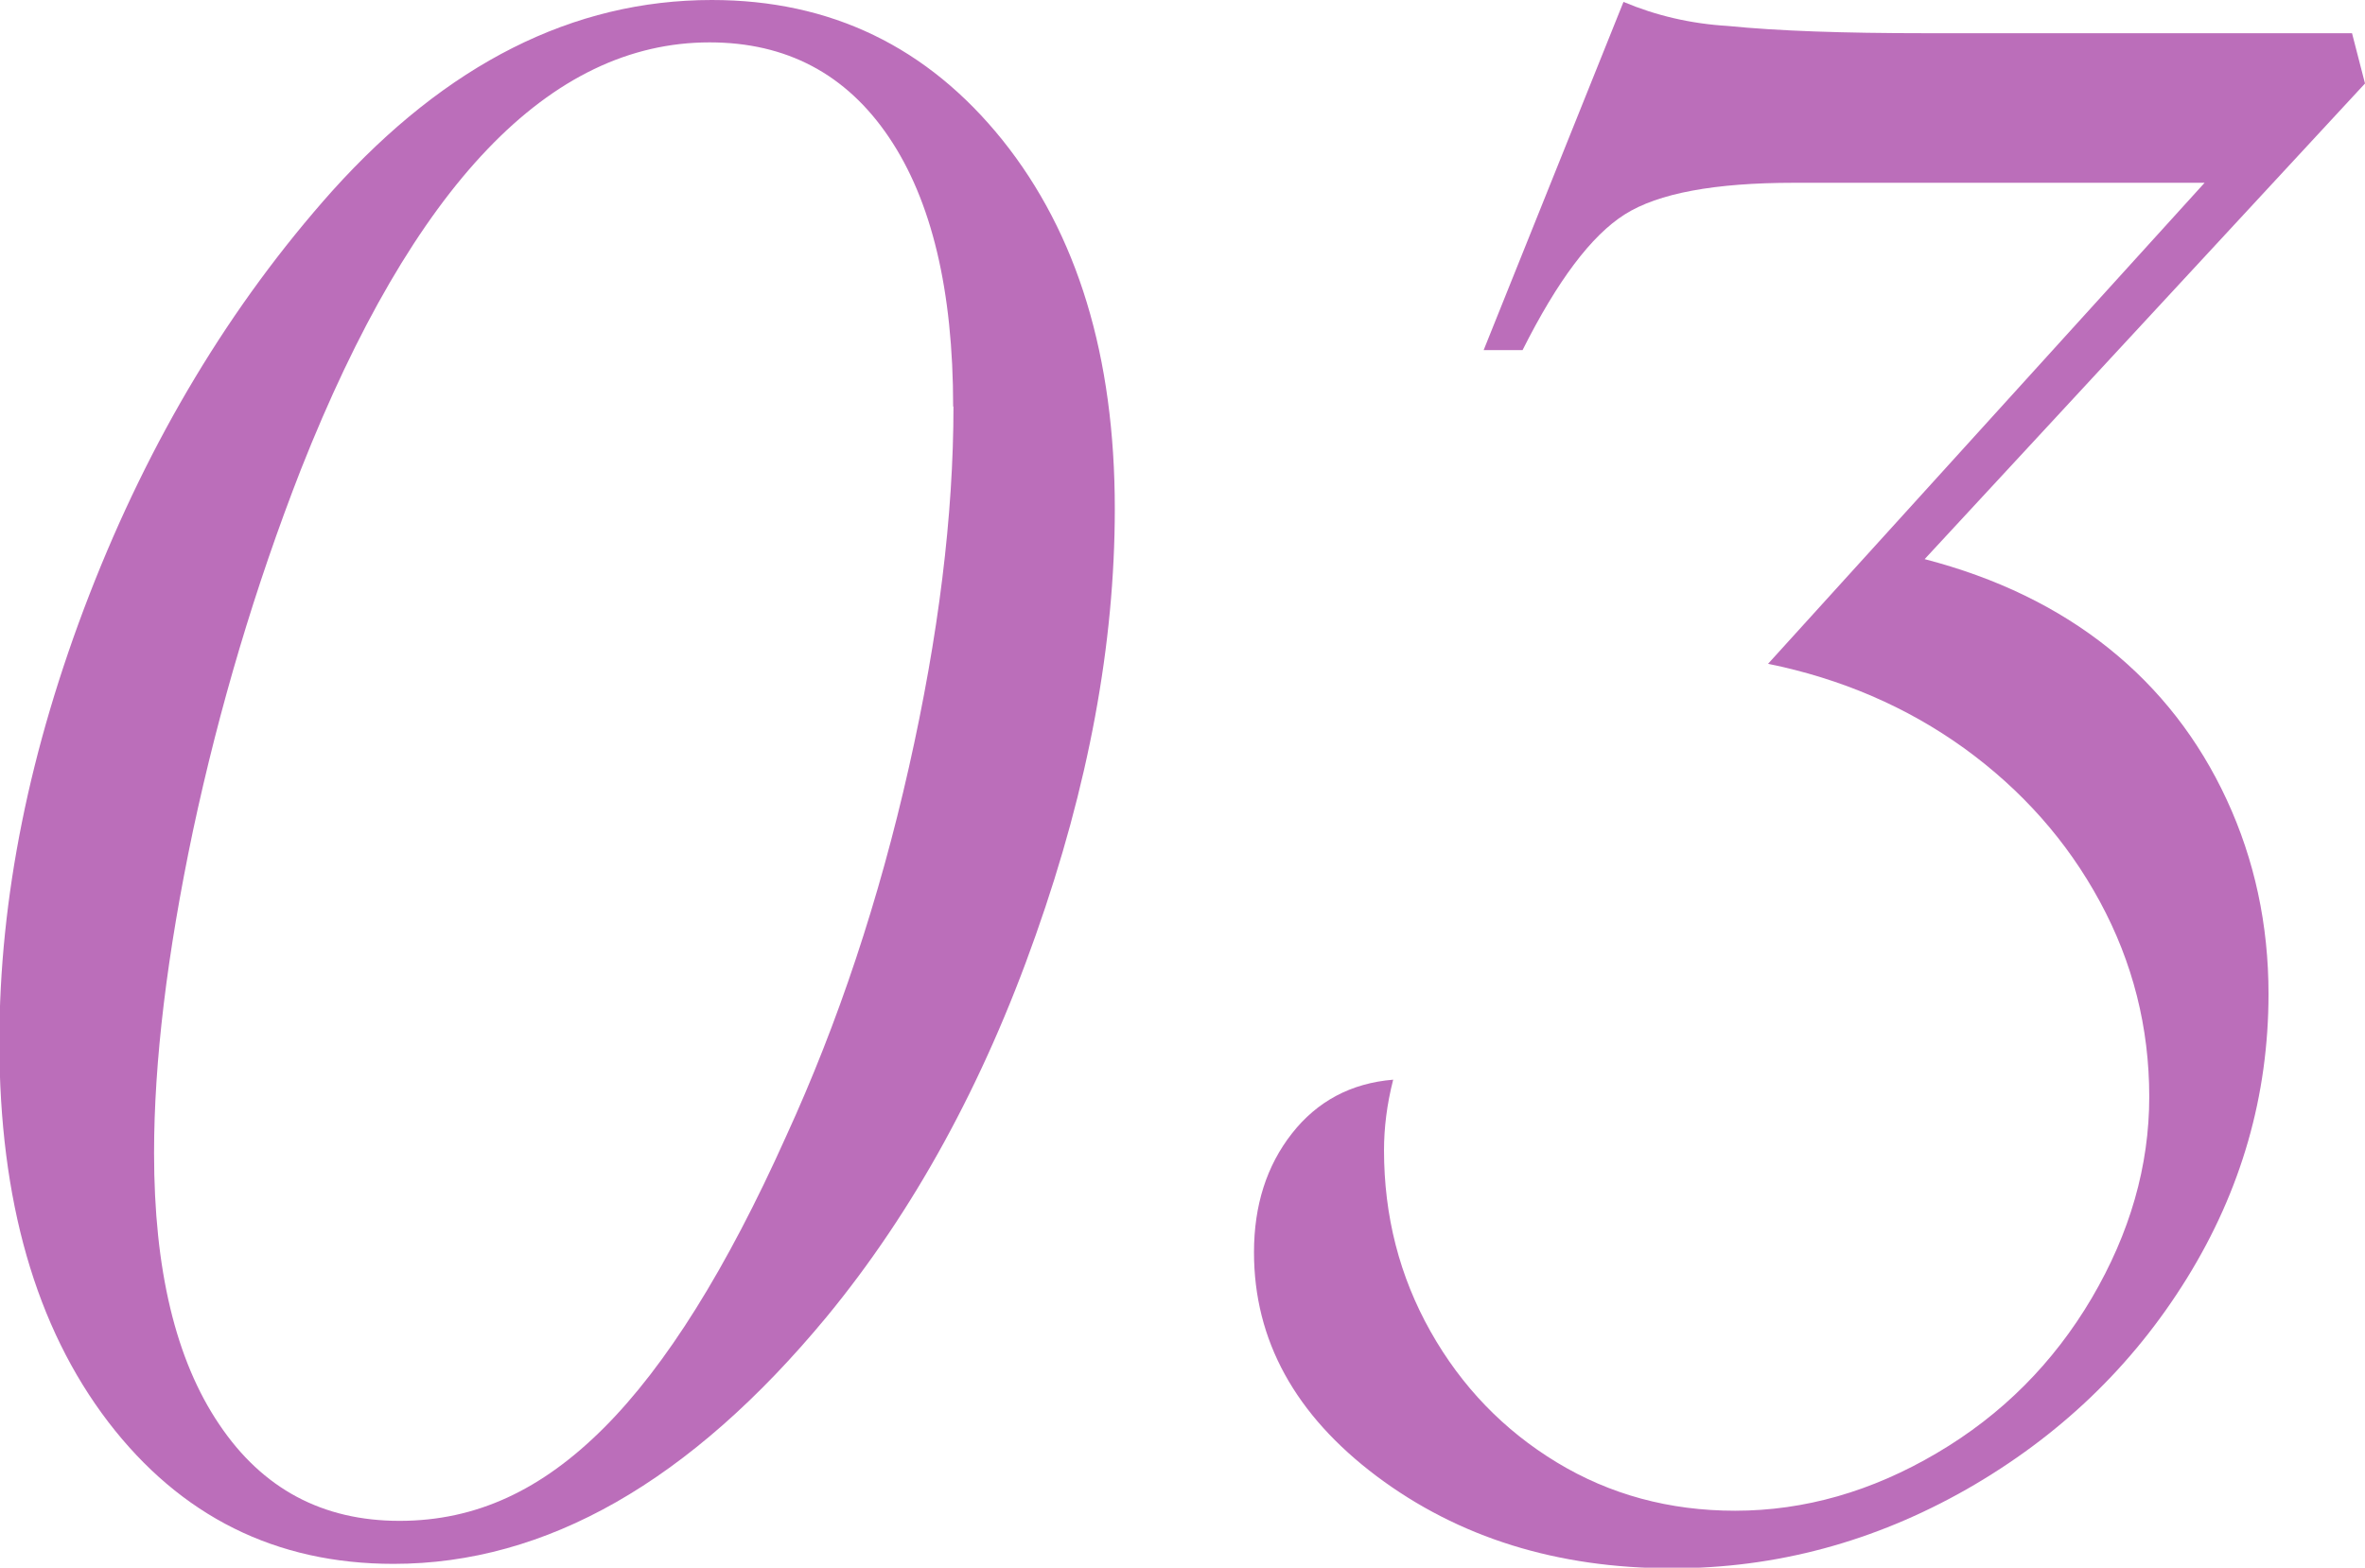
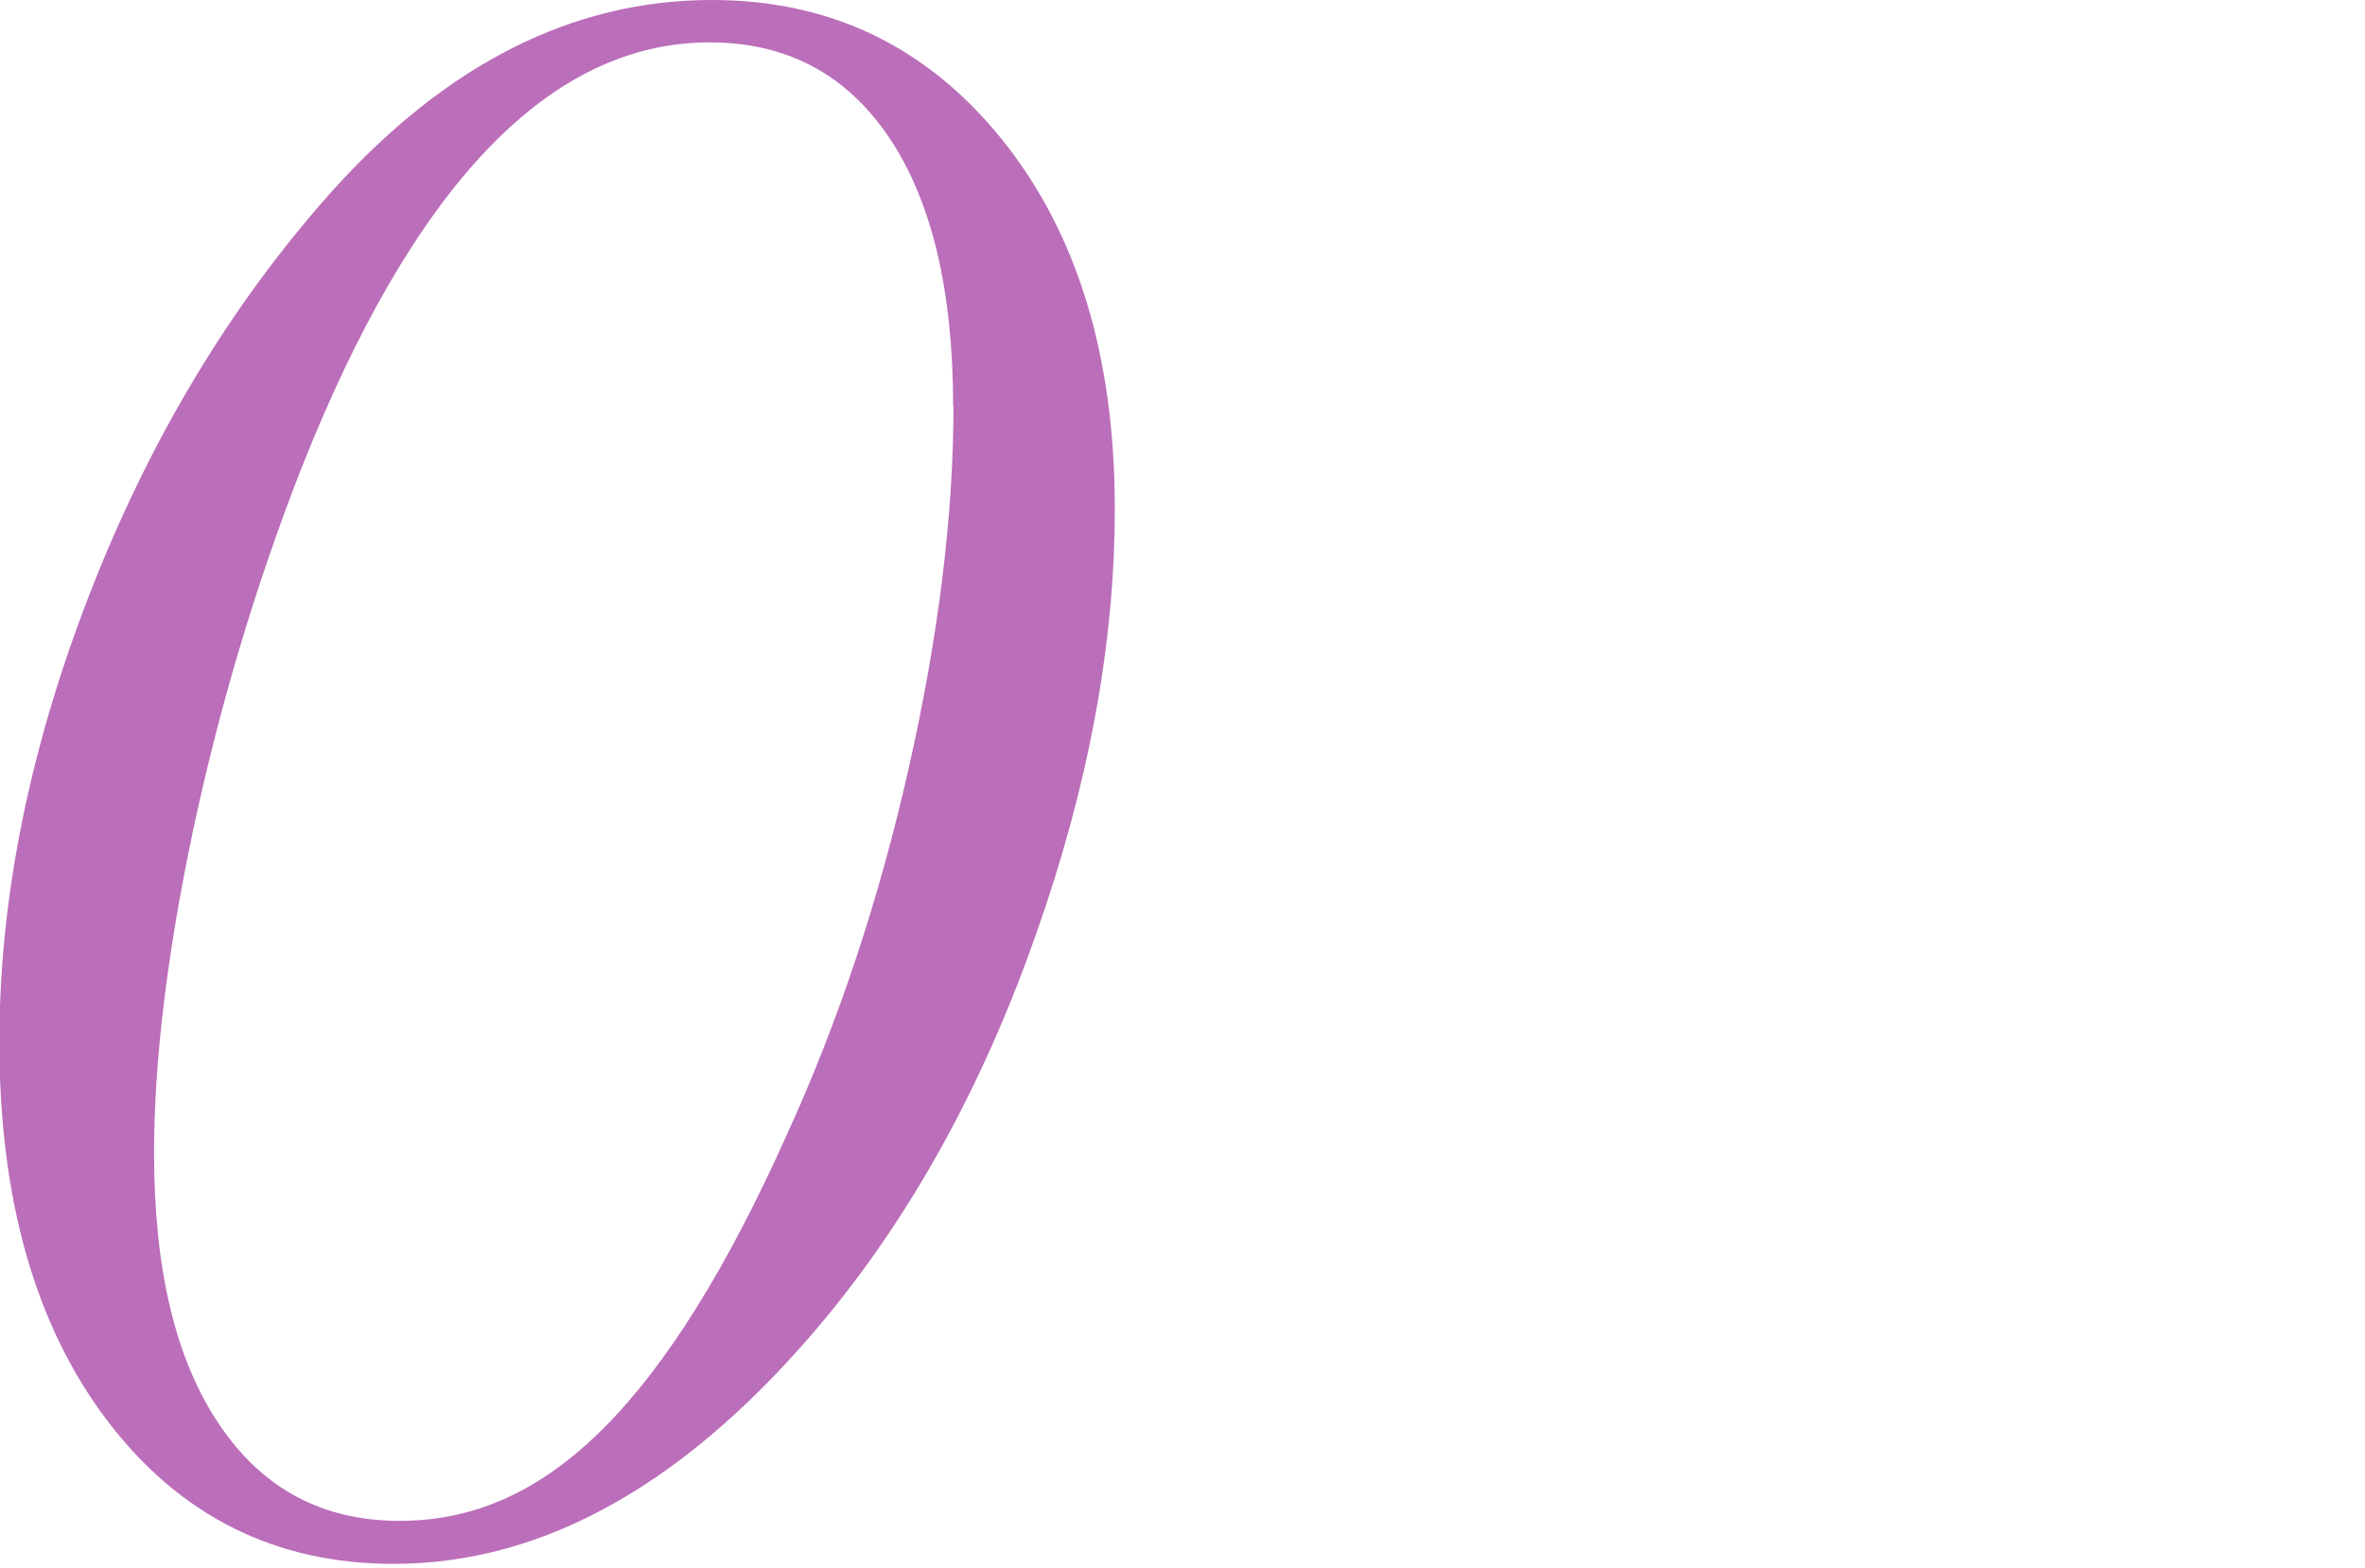
<svg xmlns="http://www.w3.org/2000/svg" id="Layer_2" viewBox="0 0 74.76 49.57">
  <defs>
    <style>.cls-1{fill:#bb6eba;}</style>
  </defs>
  <g id="_レイヤー_1">
    <path class="cls-1" d="M35.24,16.09c0,4.27-.83,8.76-2.5,13.48-1.66,4.72-3.87,8.74-6.61,12.07-4.31,5.21-8.87,7.81-13.69,7.81-3.72,0-6.73-1.5-9.02-4.49-2.29-3-3.44-7-3.44-12.01,0-4.54.95-9.26,2.85-14.16,1.9-4.89,4.45-9.14,7.67-12.75C14.12,2.02,18.11,0,22.5,0c3.76,0,6.82,1.48,9.19,4.43,2.37,2.96,3.55,6.84,3.55,11.66ZM30.13,12.86c0-3.68-.68-6.52-2.03-8.52-1.35-2-3.24-3-5.67-3-5.05,0-9.36,4.5-12.92,13.51-1.45,3.72-2.58,7.53-3.41,11.42-.82,3.9-1.23,7.29-1.23,10.19,0,3.68.68,6.54,2.06,8.58,1.37,2.04,3.27,3.05,5.7,3.05s4.5-.98,6.46-2.94c1.96-1.96,3.88-5.03,5.76-9.22,1.65-3.6,2.94-7.49,3.88-11.66.94-4.17,1.41-7.98,1.41-11.42Z" />
-     <path class="cls-1" d="M74.76,2.64l-13.92,15.04c2.27.59,4.21,1.53,5.82,2.82,1.61,1.29,2.85,2.89,3.73,4.79.88,1.9,1.32,3.95,1.32,6.14,0,3.21-.86,6.21-2.58,8.99-1.72,2.78-4.04,5-6.96,6.67-2.92,1.66-6.02,2.5-9.31,2.5-3.64,0-6.75-.97-9.34-2.91-2.58-1.94-3.88-4.3-3.88-7.08,0-1.49.4-2.74,1.2-3.76.8-1.02,1.87-1.59,3.2-1.7-.2.78-.29,1.53-.29,2.23,0,2.08.49,3.99,1.47,5.73.98,1.74,2.31,3.12,3.99,4.14,1.68,1.02,3.56,1.53,5.64,1.53,2.19,0,4.32-.61,6.37-1.82,2.06-1.21,3.69-2.85,4.9-4.9,1.21-2.06,1.82-4.18,1.82-6.37s-.52-4.25-1.56-6.17c-1.04-1.92-2.47-3.53-4.29-4.85-1.82-1.31-3.89-2.2-6.2-2.67l13.8-15.21h-12.98c-2.51,0-4.29.33-5.35,1-1.06.67-2.13,2.1-3.23,4.29h-1.23L51.32.06c1.02.43,2.12.69,3.29.76,1.6.16,3.68.23,6.23.23h13.51l.41,1.59Z" />
  </g>
</svg>